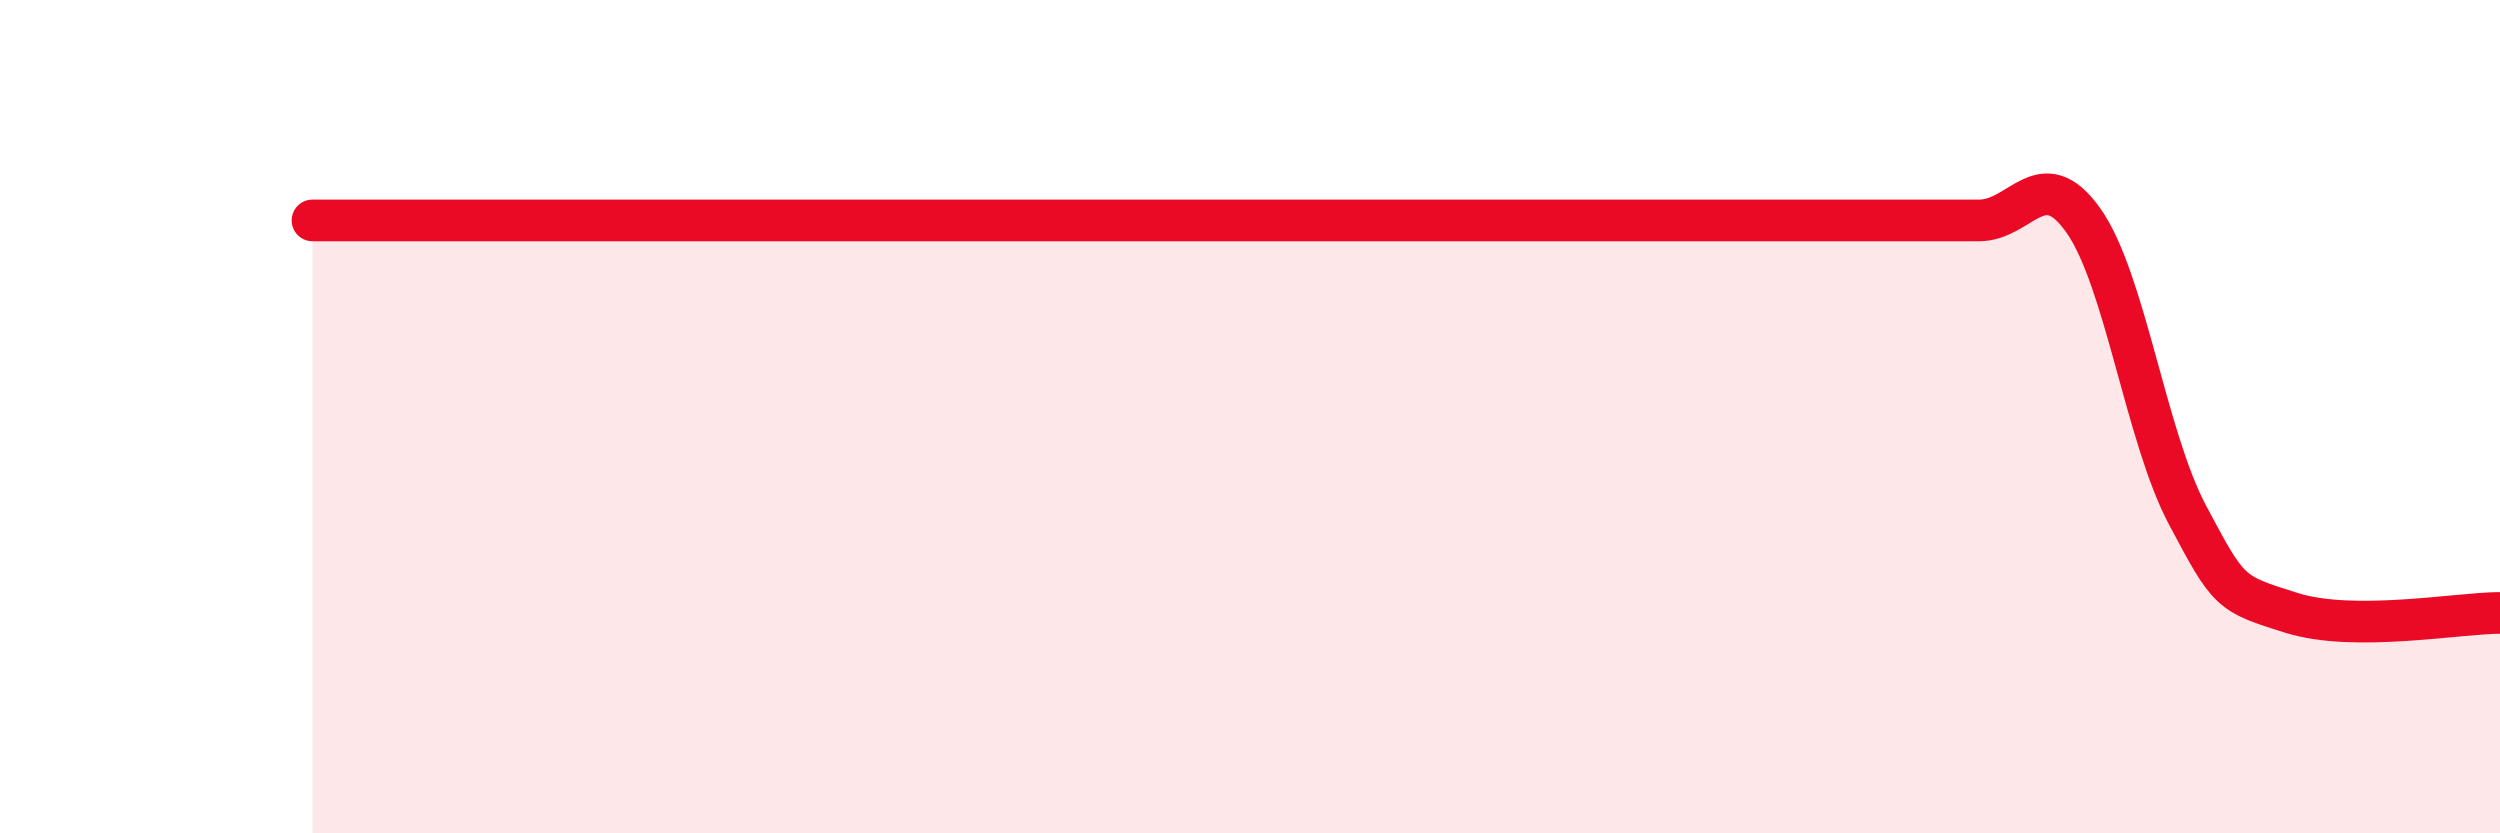
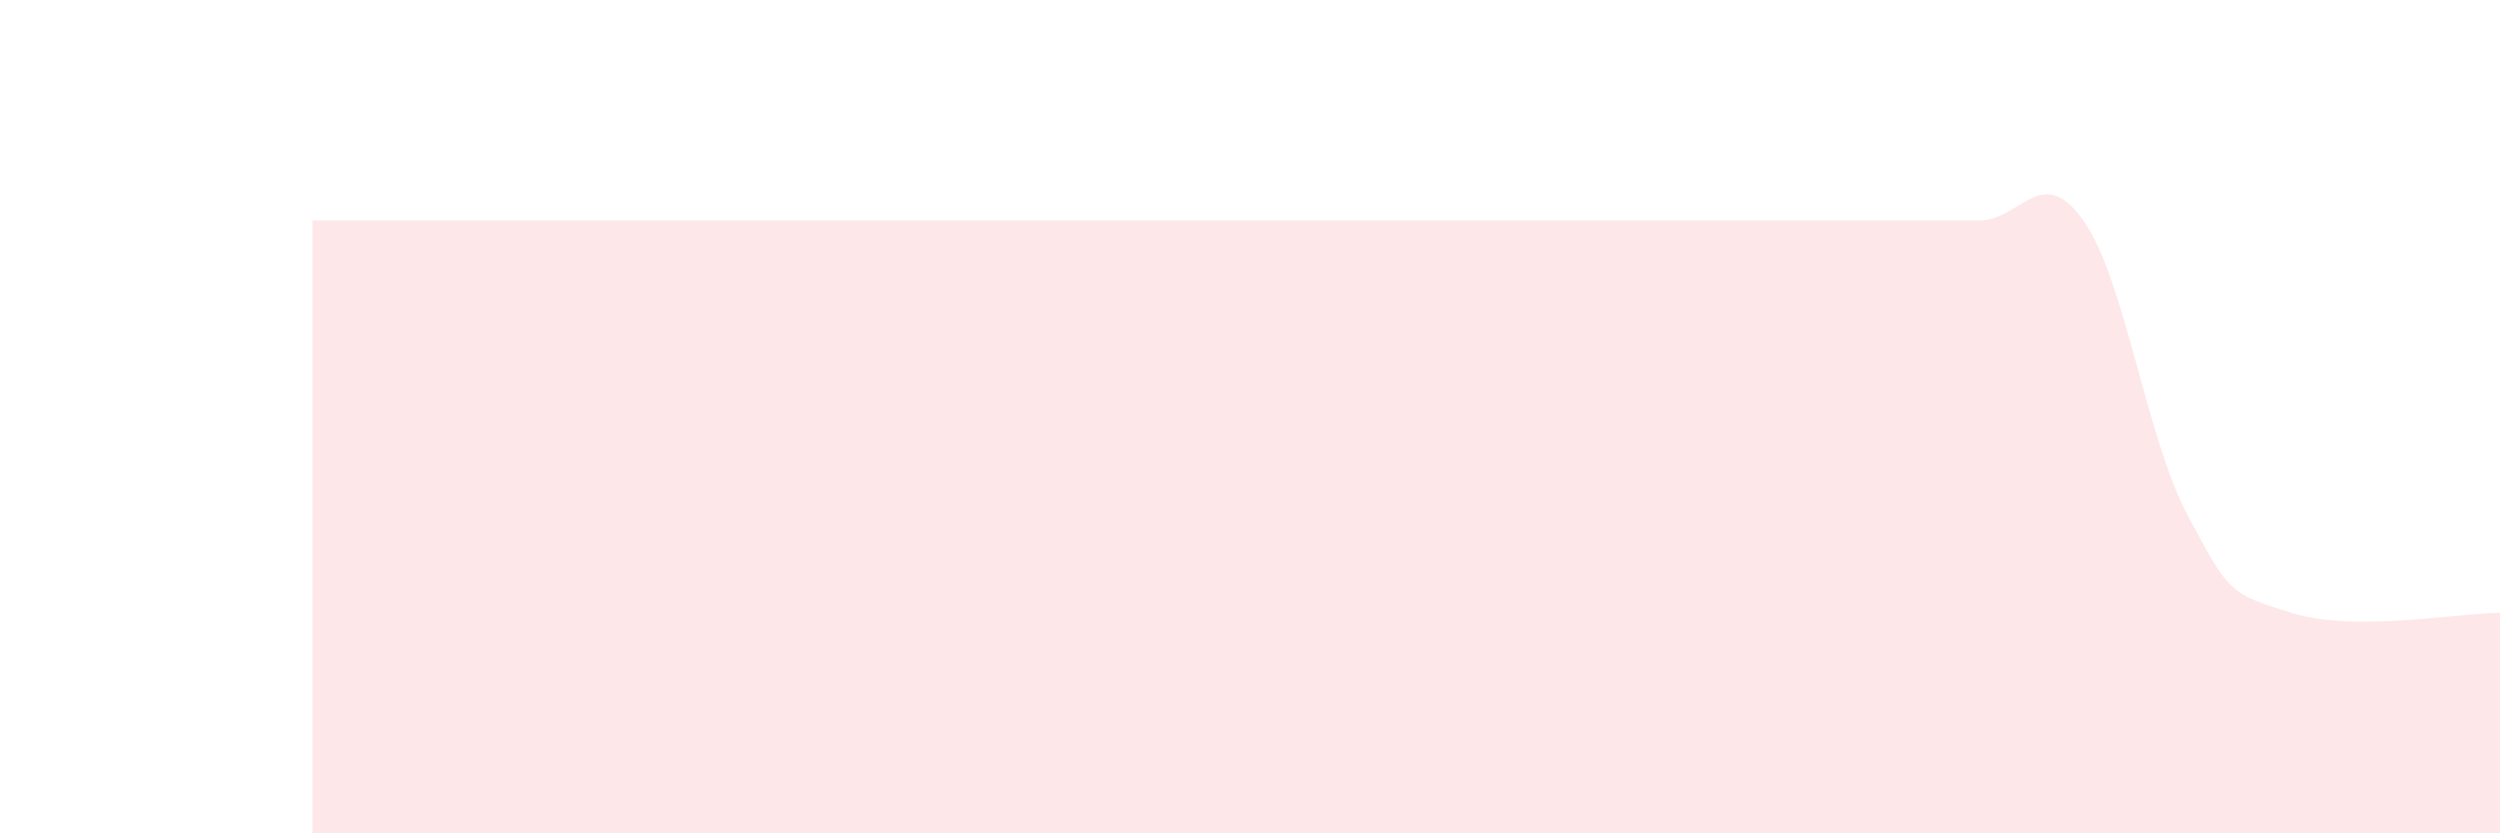
<svg xmlns="http://www.w3.org/2000/svg" width="60" height="20" viewBox="0 0 60 20">
  <path d="M 7.5,5.29 C 8,5.29 9,5.29 10,5.29 C 11,5.29 11.5,5.29 12.5,5.29 C 13.5,5.29 14,5.29 15,5.29 C 16,5.29 16.5,5.29 17.5,5.29 C 18.5,5.29 19,5.29 20,5.29 C 21,5.29 21.5,5.29 22.5,5.29 C 23.5,5.29 24,5.29 25,5.29 C 26,5.29 26.5,5.29 27.5,5.29 C 28.5,5.29 29,5.29 30,5.29 C 31,5.29 31.5,5.29 32.5,5.29 C 33.5,5.29 34,5.29 35,5.29 C 36,5.29 36.5,5.29 37.5,5.29 C 38.5,5.29 39,5.29 40,5.29 C 41,5.29 41.5,5.29 42.5,5.29 C 43.5,5.29 44,5.29 45,5.29 C 46,5.29 46.5,5.29 47.5,5.29 C 48.5,5.29 49,3.88 50,5.29 C 51,6.7 51.5,10.48 52.5,12.36 C 53.5,14.24 53.5,14.24 55,14.71 C 56.5,15.18 59,14.71 60,14.71L60 20L7.5 20Z" fill="#EB0A25" opacity="0.1" stroke-linecap="round" stroke-linejoin="round" />
-   <path d="M 7.5,5.29 C 8,5.29 9,5.29 10,5.29 C 11,5.29 11.5,5.29 12.5,5.29 C 13.5,5.29 14,5.29 15,5.29 C 16,5.29 16.5,5.29 17.5,5.29 C 18.5,5.29 19,5.29 20,5.29 C 21,5.29 21.5,5.29 22.5,5.29 C 23.5,5.29 24,5.29 25,5.29 C 26,5.29 26.5,5.29 27.5,5.29 C 28.5,5.29 29,5.29 30,5.29 C 31,5.29 31.5,5.29 32.5,5.29 C 33.5,5.29 34,5.29 35,5.29 C 36,5.29 36.5,5.29 37.5,5.29 C 38.5,5.29 39,5.29 40,5.29 C 41,5.29 41.5,5.29 42.5,5.29 C 43.5,5.29 44,5.29 45,5.29 C 46,5.29 46.5,5.29 47.5,5.29 C 48.5,5.29 49,3.88 50,5.29 C 51,6.7 51.5,10.48 52.5,12.36 C 53.5,14.24 53.5,14.24 55,14.71 C 56.5,15.18 59,14.71 60,14.71" stroke="#EB0A25" stroke-width="1" fill="none" stroke-linecap="round" stroke-linejoin="round" />
</svg>